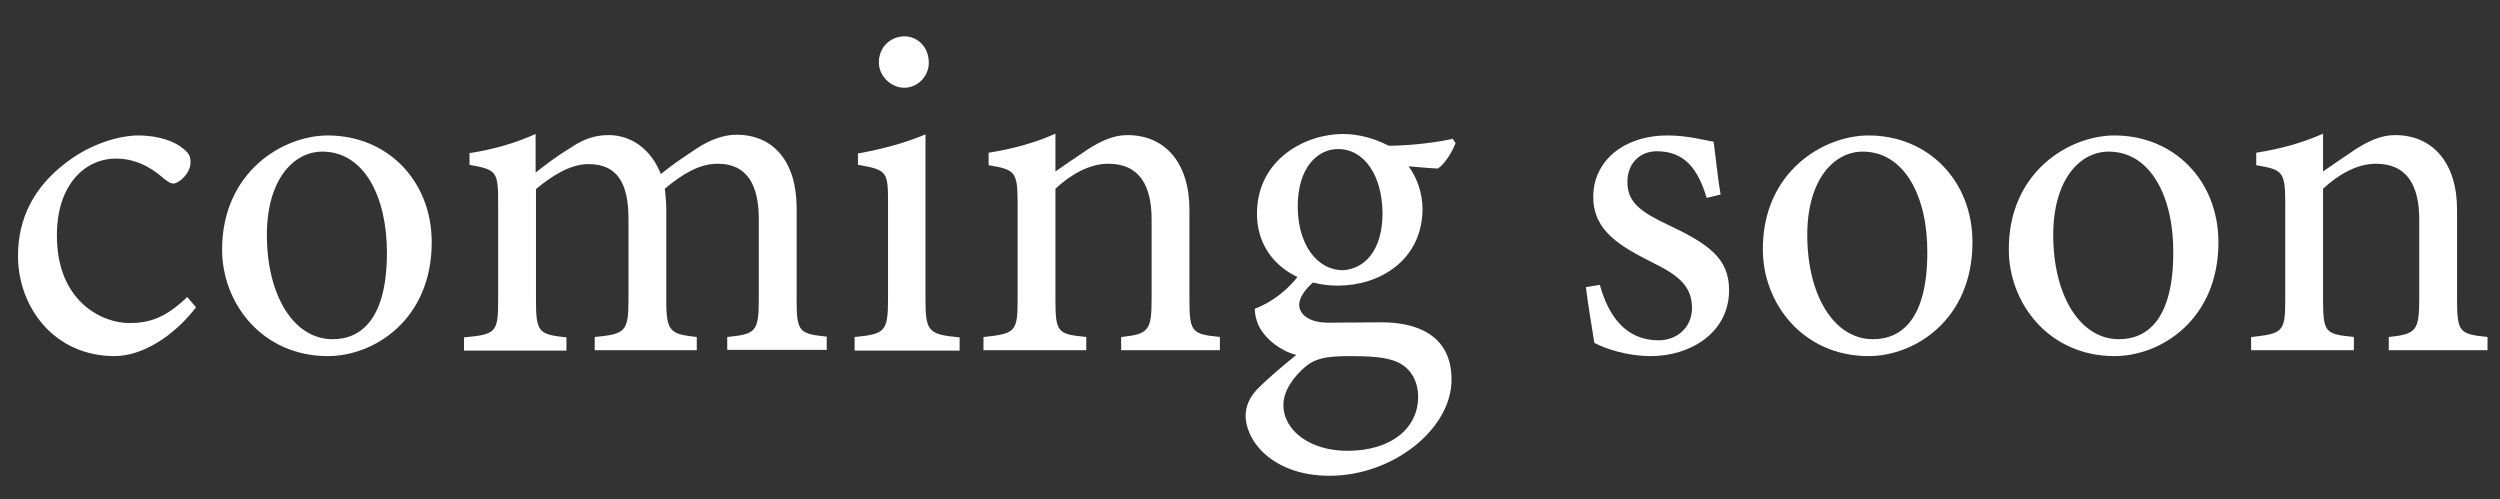
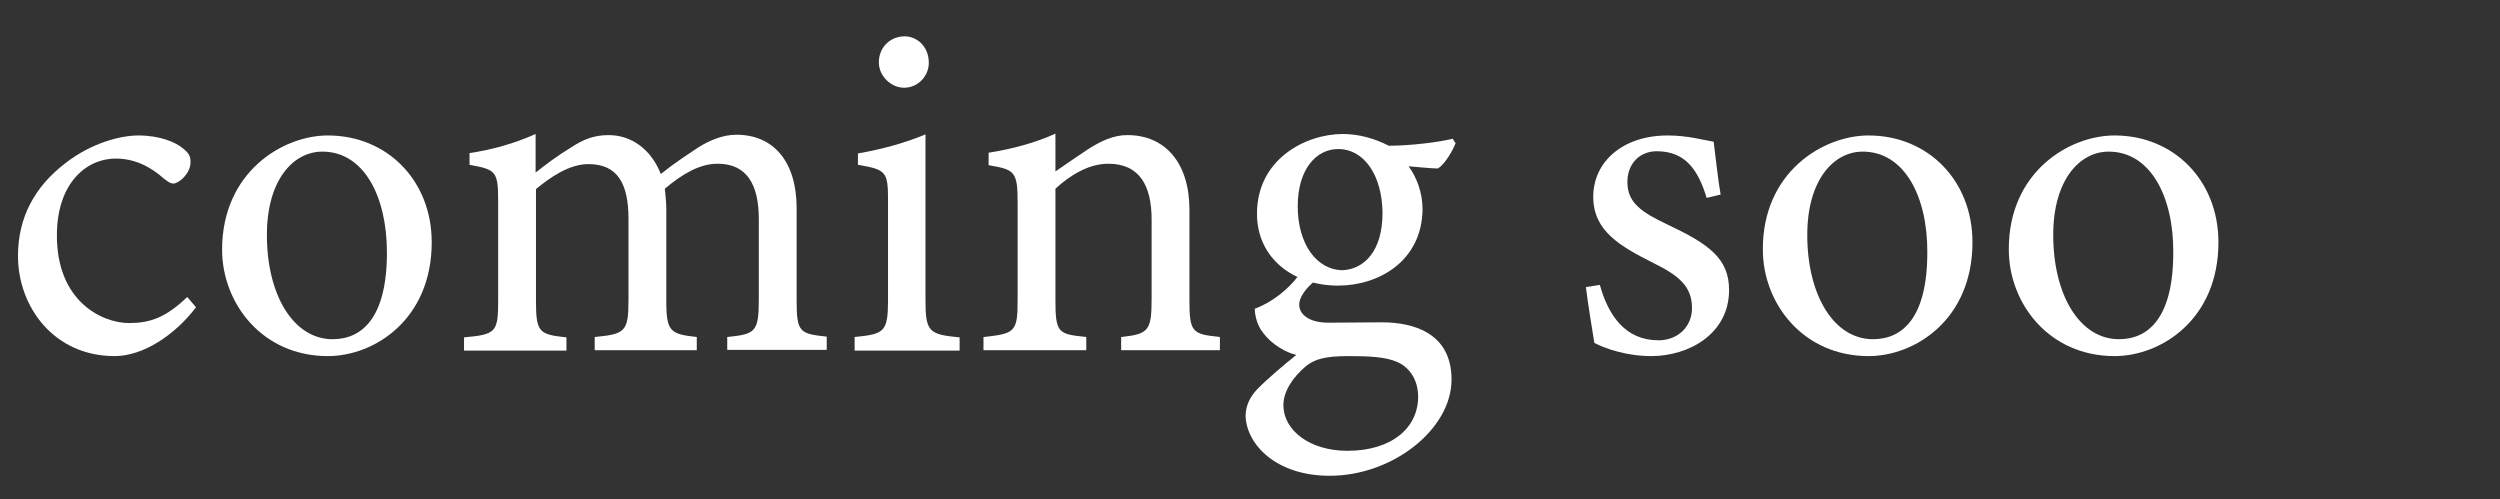
<svg xmlns="http://www.w3.org/2000/svg" version="1.1" id="レイヤー_1" x="0px" y="0px" viewBox="0 0 681 136" style="enable-background:new 0 0 681 136;" xml:space="preserve">
  <rect x="0" y="0" width="681" height="136" fill="#333333" stroke="none" />
  <style type="text/css">
	.st0{fill:#FFFFFF;}
</style>
  <g>
    <g>
      <path class="st0" d="M53.4,83.7C47.6,91.3,39,97,31.2,97C14.7,97,4.9,83.6,4.9,69.7c0-10.3,4.4-18.8,13.1-25.4    c6.9-5.3,14.7-7.4,19.7-7.4c5.8,0,10.1,1.8,12.1,3.5c1.8,1.4,2.1,2.3,2.1,3.8c0,3.1-3.2,5.8-4.7,5.8c-0.6,0-1.2-0.3-2.5-1.3    c-4-3.6-8.4-5.5-13.1-5.5c-8.6,0-16.1,7.3-16.1,20.8c-0.1,18,12.2,24,19.7,24c5.5,0,9.9-1.4,15.8-7.1L53.4,83.7z" />
      <path class="st0" d="M89.3,36.9c16.2,0,28.3,12.3,28.3,29.1c0,21-15.6,31-28.3,31c-17.9,0-28.8-14.4-28.8-29    C60.5,46.9,77,36.9,89.3,36.9z M87.8,41.3c-7.9,0-15.1,7.7-15.1,22.7c0,16.5,7.3,28.4,17.9,28.4c8,0,14.8-5.8,14.8-23.6    C105.4,53.6,99.2,41.3,87.8,41.3z" />
      <path class="st0" d="M198.1,95.4v-3.6c7.7-0.8,8.6-1.3,8.6-10.4V59.7c0-9.2-3.1-15.1-11.2-15.1c-4.9,0-9.5,2.7-14.4,6.8    c0.1,1.6,0.4,3.1,0.4,5.6v25.2c0,8.2,1.2,8.8,8.3,9.6v3.6H162v-3.6c8.1-0.8,9.2-1.3,9.2-9.9V59.6c0-9.6-3-14.9-10.9-14.9    c-5.2,0-10.3,3.5-14.3,6.8v30.5c0,8.6,0.9,9.1,8.3,9.9v3.6h-27.9v-3.6c8.6-0.8,9.3-1.3,9.3-9.9V55c0-8.3-0.5-8.8-7.8-10.1v-3.2    c6.1-0.9,12.2-2.6,18-5.2c0,3.1,0,7.4,0,10.5c2.7-2.1,5.5-4.3,9.6-6.8c3.2-2.1,6.1-3.4,10.3-3.4c6.2,0,11.6,3.9,14.2,10.6    c3.6-2.9,7-5.1,10.3-7.3c2.9-1.8,6.5-3.4,10.3-3.4c10.1,0,16.4,7.3,16.4,20v25.1c0,8.7,0.8,9.1,8.2,9.9v3.6H198.1z" />
-       <path class="st0" d="M232.8,95.4v-3.6c8.2-0.8,9.1-1.4,9.1-10.3V54.8c0-8-0.4-8.6-8.2-9.9v-3.1c6.8-1.2,12.9-2.9,18.4-5.2    c0,5.5,0,10.9,0,16.4v28.6c0,8.8,0.9,9.5,9.3,10.3v3.6H232.8z M246.3,23.9c-3.6,0-6.9-3.2-6.9-6.9c0-4.2,3.2-7.1,7-7.1    c3.6,0,6.6,3,6.6,7.1C253.1,20.6,250.1,23.9,246.3,23.9z" />
+       <path class="st0" d="M232.8,95.4v-3.6c8.2-0.8,9.1-1.4,9.1-10.3V54.8c0-8-0.4-8.6-8.2-9.9v-3.1c6.8-1.2,12.9-2.9,18.4-5.2    c0,5.5,0,10.9,0,16.4v28.6c0,8.8,0.9,9.5,9.3,10.3v3.6H232.8M246.3,23.9c-3.6,0-6.9-3.2-6.9-6.9c0-4.2,3.2-7.1,7-7.1    c3.6,0,6.6,3,6.6,7.1C253.1,20.6,250.1,23.9,246.3,23.9z" />
      <path class="st0" d="M305.4,95.4v-3.6c7.5-0.8,8.3-1.7,8.3-10.5V59.8c0-9.1-3.2-15.2-11.8-15.2c-5.3,0-10.4,3.1-14.4,6.8v30.4    c0,9,0.8,9.2,8.4,10v3.6h-28v-3.6c8.6-0.9,9.3-1.4,9.3-10V55c0-8.4-0.9-8.8-7.9-10v-3.4c6.4-1,12.7-2.7,18.2-5.2c0,3,0,7.1,0,10.3    c2.6-1.8,5.5-3.8,8.8-6c3.6-2.3,7-3.9,10.8-3.9c10.4,0,16.9,7.7,16.9,20.3v24.7c0,8.8,0.8,9.2,8.3,10v3.6H305.4z" />
      <path class="st0" d="M358.2,76.5c-3.1,2.5-4.3,4.9-4.3,6.5c0,2.3,2.2,4.9,8,4.9c4.8,0,10.3-0.1,14.5-0.1c8.3,0,19,2.7,19,15.6    c0,13.5-16,26.2-33.2,26.2c-14.7,0-22.6-8.6-22.9-16.2c0-2.9,1.2-5.3,3.2-7.4c2.6-2.7,7.7-7,10.6-9.3c-4.7-1.3-8-4.3-9.7-7    c-1.2-1.9-1.6-4.3-1.6-5.6c4.9-1.8,9.3-5.5,11.9-9L358.2,76.5z M364.5,77.8c-12.1,0-22.1-7.4-22.1-19.6    c0-14.8,13.2-21.7,23.4-21.7c4.3,0,8.6,1.2,12.5,3.2c6,0,13.8-1,17.4-1.9l0.8,1.2c-0.8,2.1-2.9,5.7-4.8,6.9c-1.9,0-6.2-0.5-8-0.6    c2.2,3,3.8,7.1,3.8,11.8C387.3,71.1,375.6,77.8,364.5,77.8z M367.4,97c-6.4,0-9.2,0.8-11.6,2.7c-3.6,3-6.2,6.9-6.2,10.6    c0,7.1,7.4,12.5,17.4,12.5c12.3,0,19.3-6.4,19.3-14.7c0-4.4-2.1-7.9-5.7-9.5C377.4,97.2,372.9,97,367.4,97z M364.5,40.6    c-5.8,0-11,5.3-11,15.6c0,10.3,5.2,17.4,12.3,17.4c5.7-0.3,10.8-5.1,10.8-15.6C376.5,47.9,371.7,40.6,364.5,40.6z" />
      <path class="st0" d="M464.9,53.9c-2.3-7.5-5.7-12.7-13.6-12.7c-4.5,0-8,3.2-8,8.4c0,5.6,3.8,8.2,11,11.6    c11.2,5.3,16.7,9.2,16.7,17.8c0,11.9-10.9,18-21.2,18c-6.8,0-12.7-2.1-15.5-3.6c-0.6-3.8-1.8-10.9-2.3-15.2l3.8-0.6    c2.3,8.3,6.9,15.1,16,15.1c4.9,0,9.1-3.4,9.1-8.8c0-5.8-3.5-8.8-10.4-12.2C441.4,67.1,434,63,434,53.6c0-9.5,8-16.7,20.3-16.7    c5.5,0,9.9,1.3,12.5,1.7c0.4,3.1,1.3,11.3,1.9,14.4L464.9,53.9z" />
      <path class="st0" d="M509,36.9c16.2,0,28.3,12.3,28.3,29.1c0,21-15.6,31-28.3,31c-17.9,0-28.8-14.4-28.8-29    C480.1,46.9,496.6,36.9,509,36.9z M507.4,41.3c-7.9,0-15.1,7.7-15.1,22.7c0,16.5,7.3,28.4,17.9,28.4c8,0,14.8-5.8,14.8-23.6    C525.1,53.6,518.8,41.3,507.4,41.3z" />
      <path class="st0" d="M576,36.9c16.2,0,28.3,12.3,28.3,29.1c0,21-15.6,31-28.3,31c-17.9,0-28.8-14.4-28.8-29    C547.1,46.9,563.6,36.9,576,36.9z M574.4,41.3c-7.9,0-15.1,7.7-15.1,22.7c0,16.5,7.3,28.4,17.9,28.4c8,0,14.8-5.8,14.8-23.6    C592.1,53.6,585.8,41.3,574.4,41.3z" />
-       <path class="st0" d="M650.7,95.4v-3.6c7.5-0.8,8.3-1.7,8.3-10.5V59.8c0-9.1-3.2-15.2-11.8-15.2c-5.3,0-10.4,3.1-14.4,6.8v30.4    c0,9,0.8,9.2,8.4,10v3.6h-28v-3.6c8.6-0.9,9.3-1.4,9.3-10V55c0-8.4-0.9-8.8-7.9-10v-3.4c6.4-1,12.7-2.7,18.2-5.2c0,3,0,7.1,0,10.3    c2.6-1.8,5.5-3.8,8.8-6c3.6-2.3,7-3.9,10.8-3.9c10.4,0,16.9,7.7,16.9,20.3v24.7c0,8.8,0.8,9.2,8.3,10v3.6H650.7z" />
    </g>
  </g>
</svg>